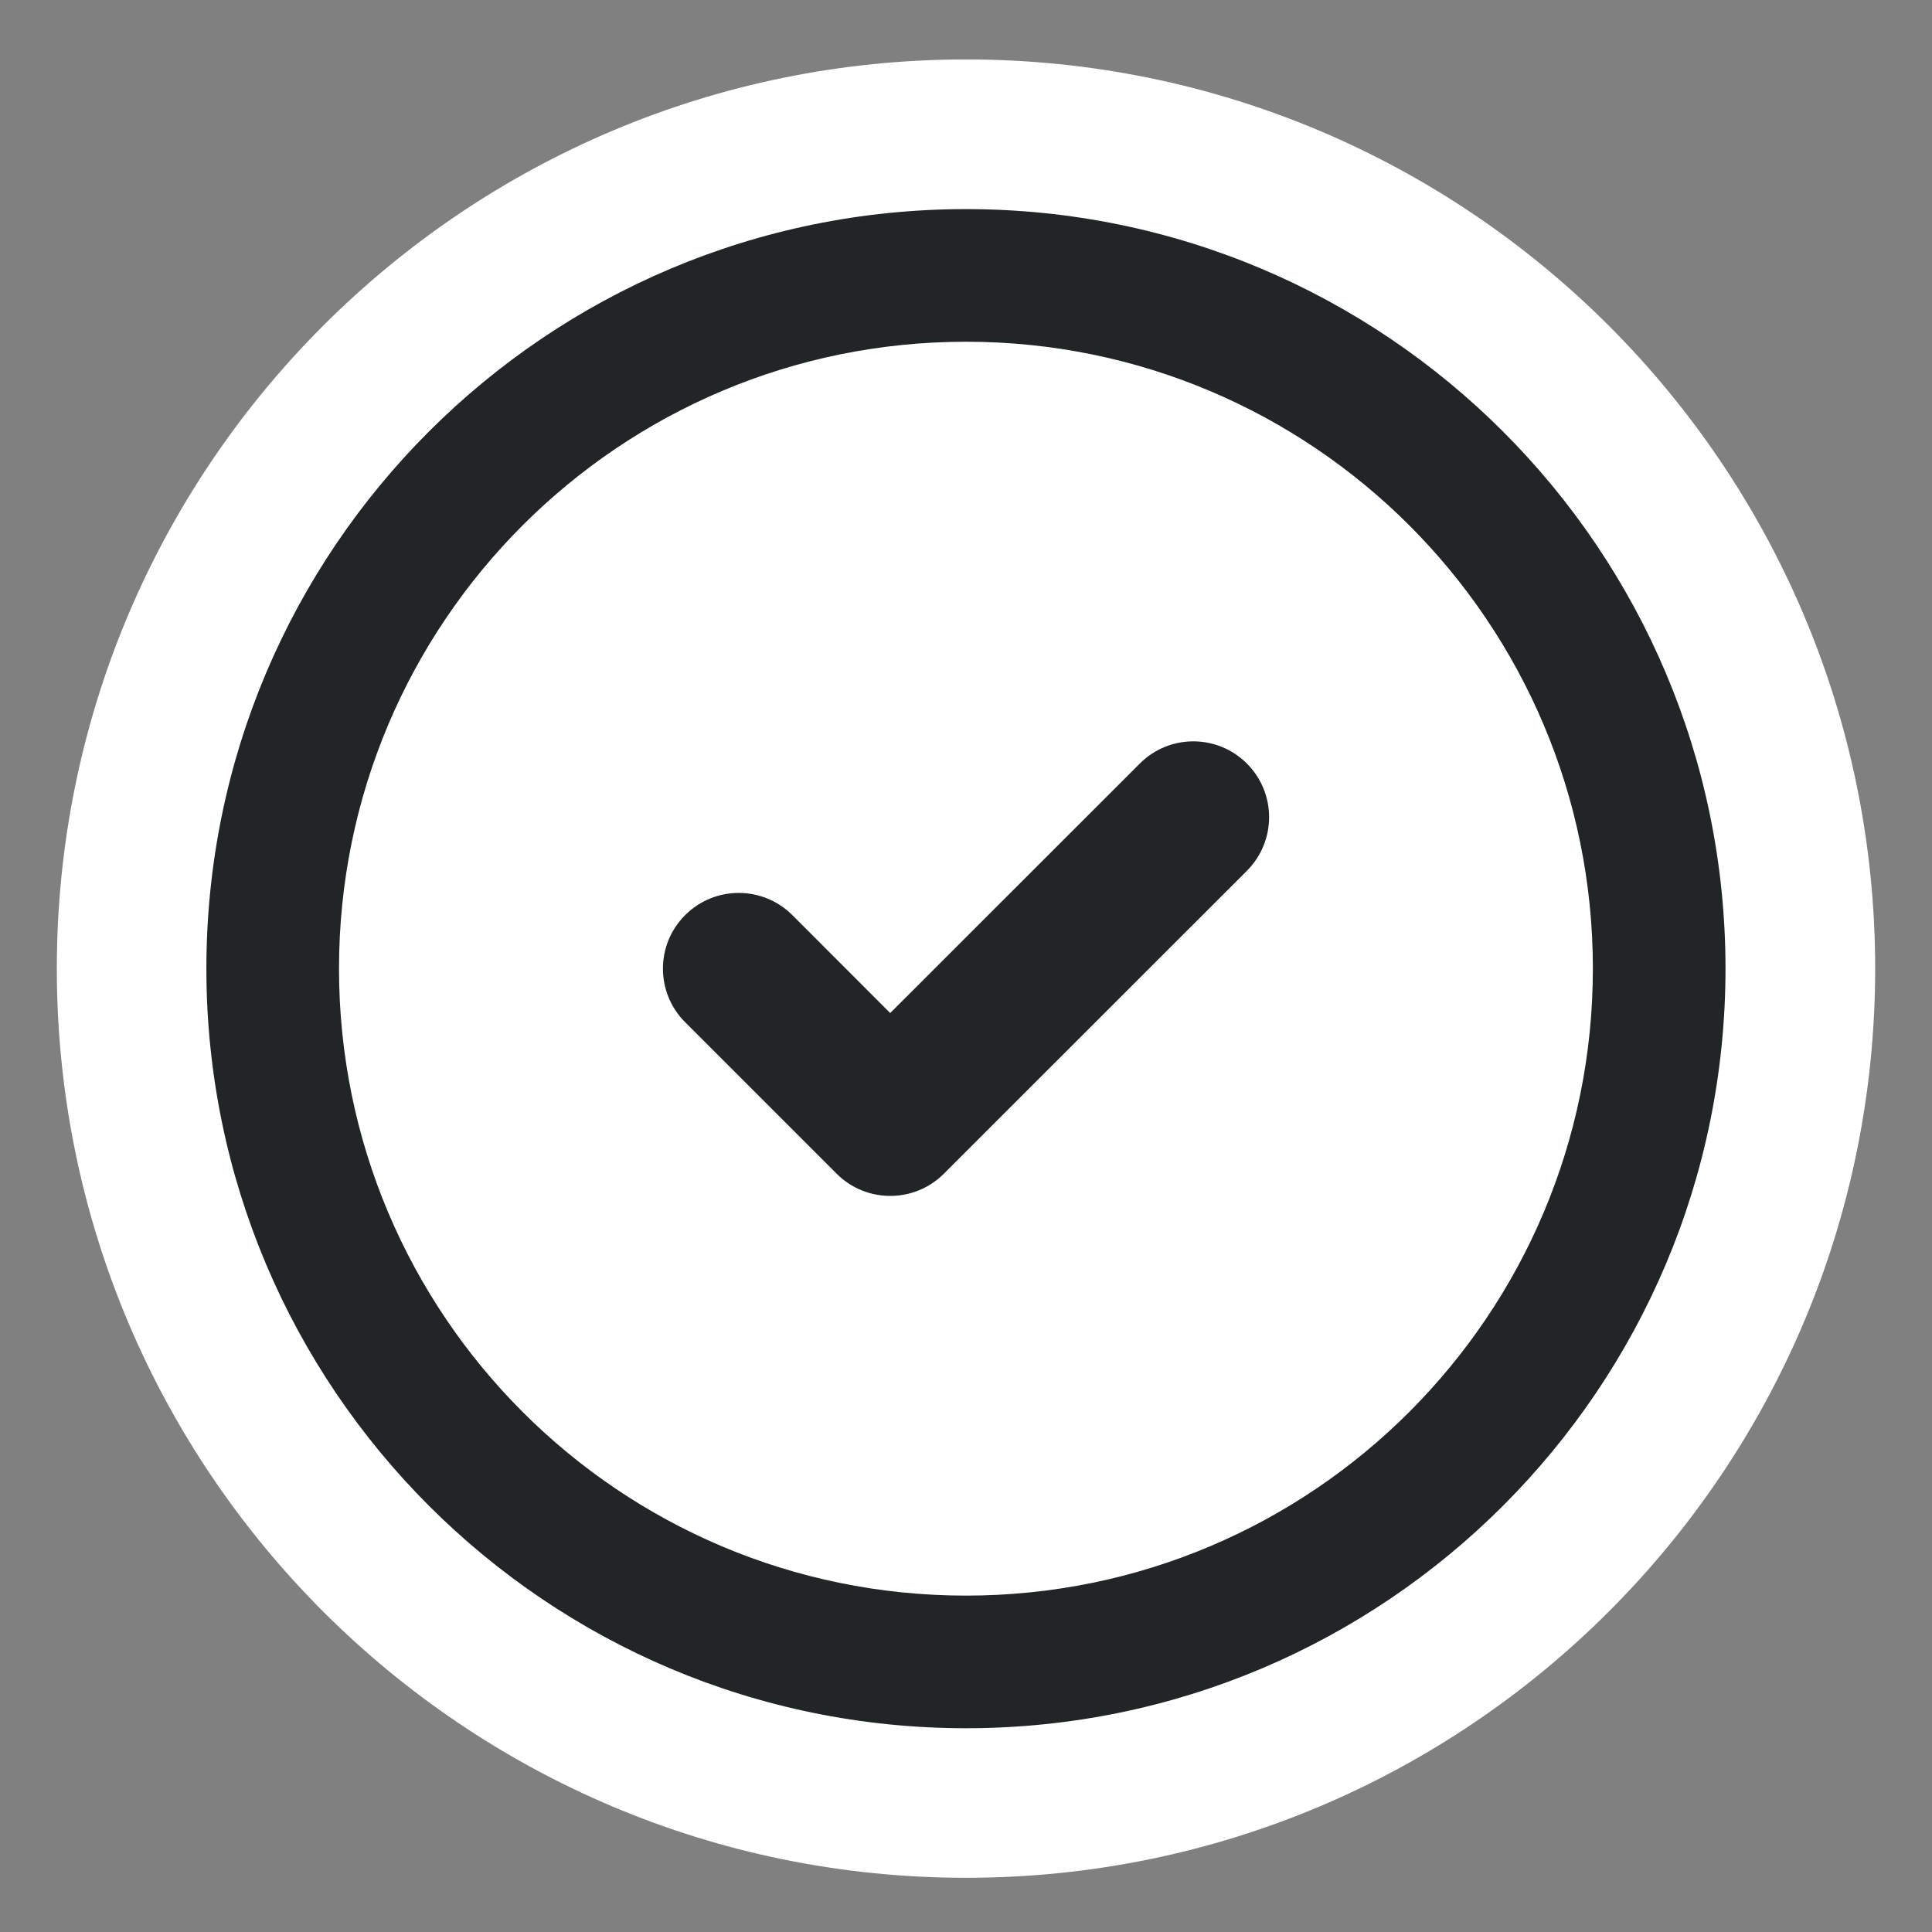
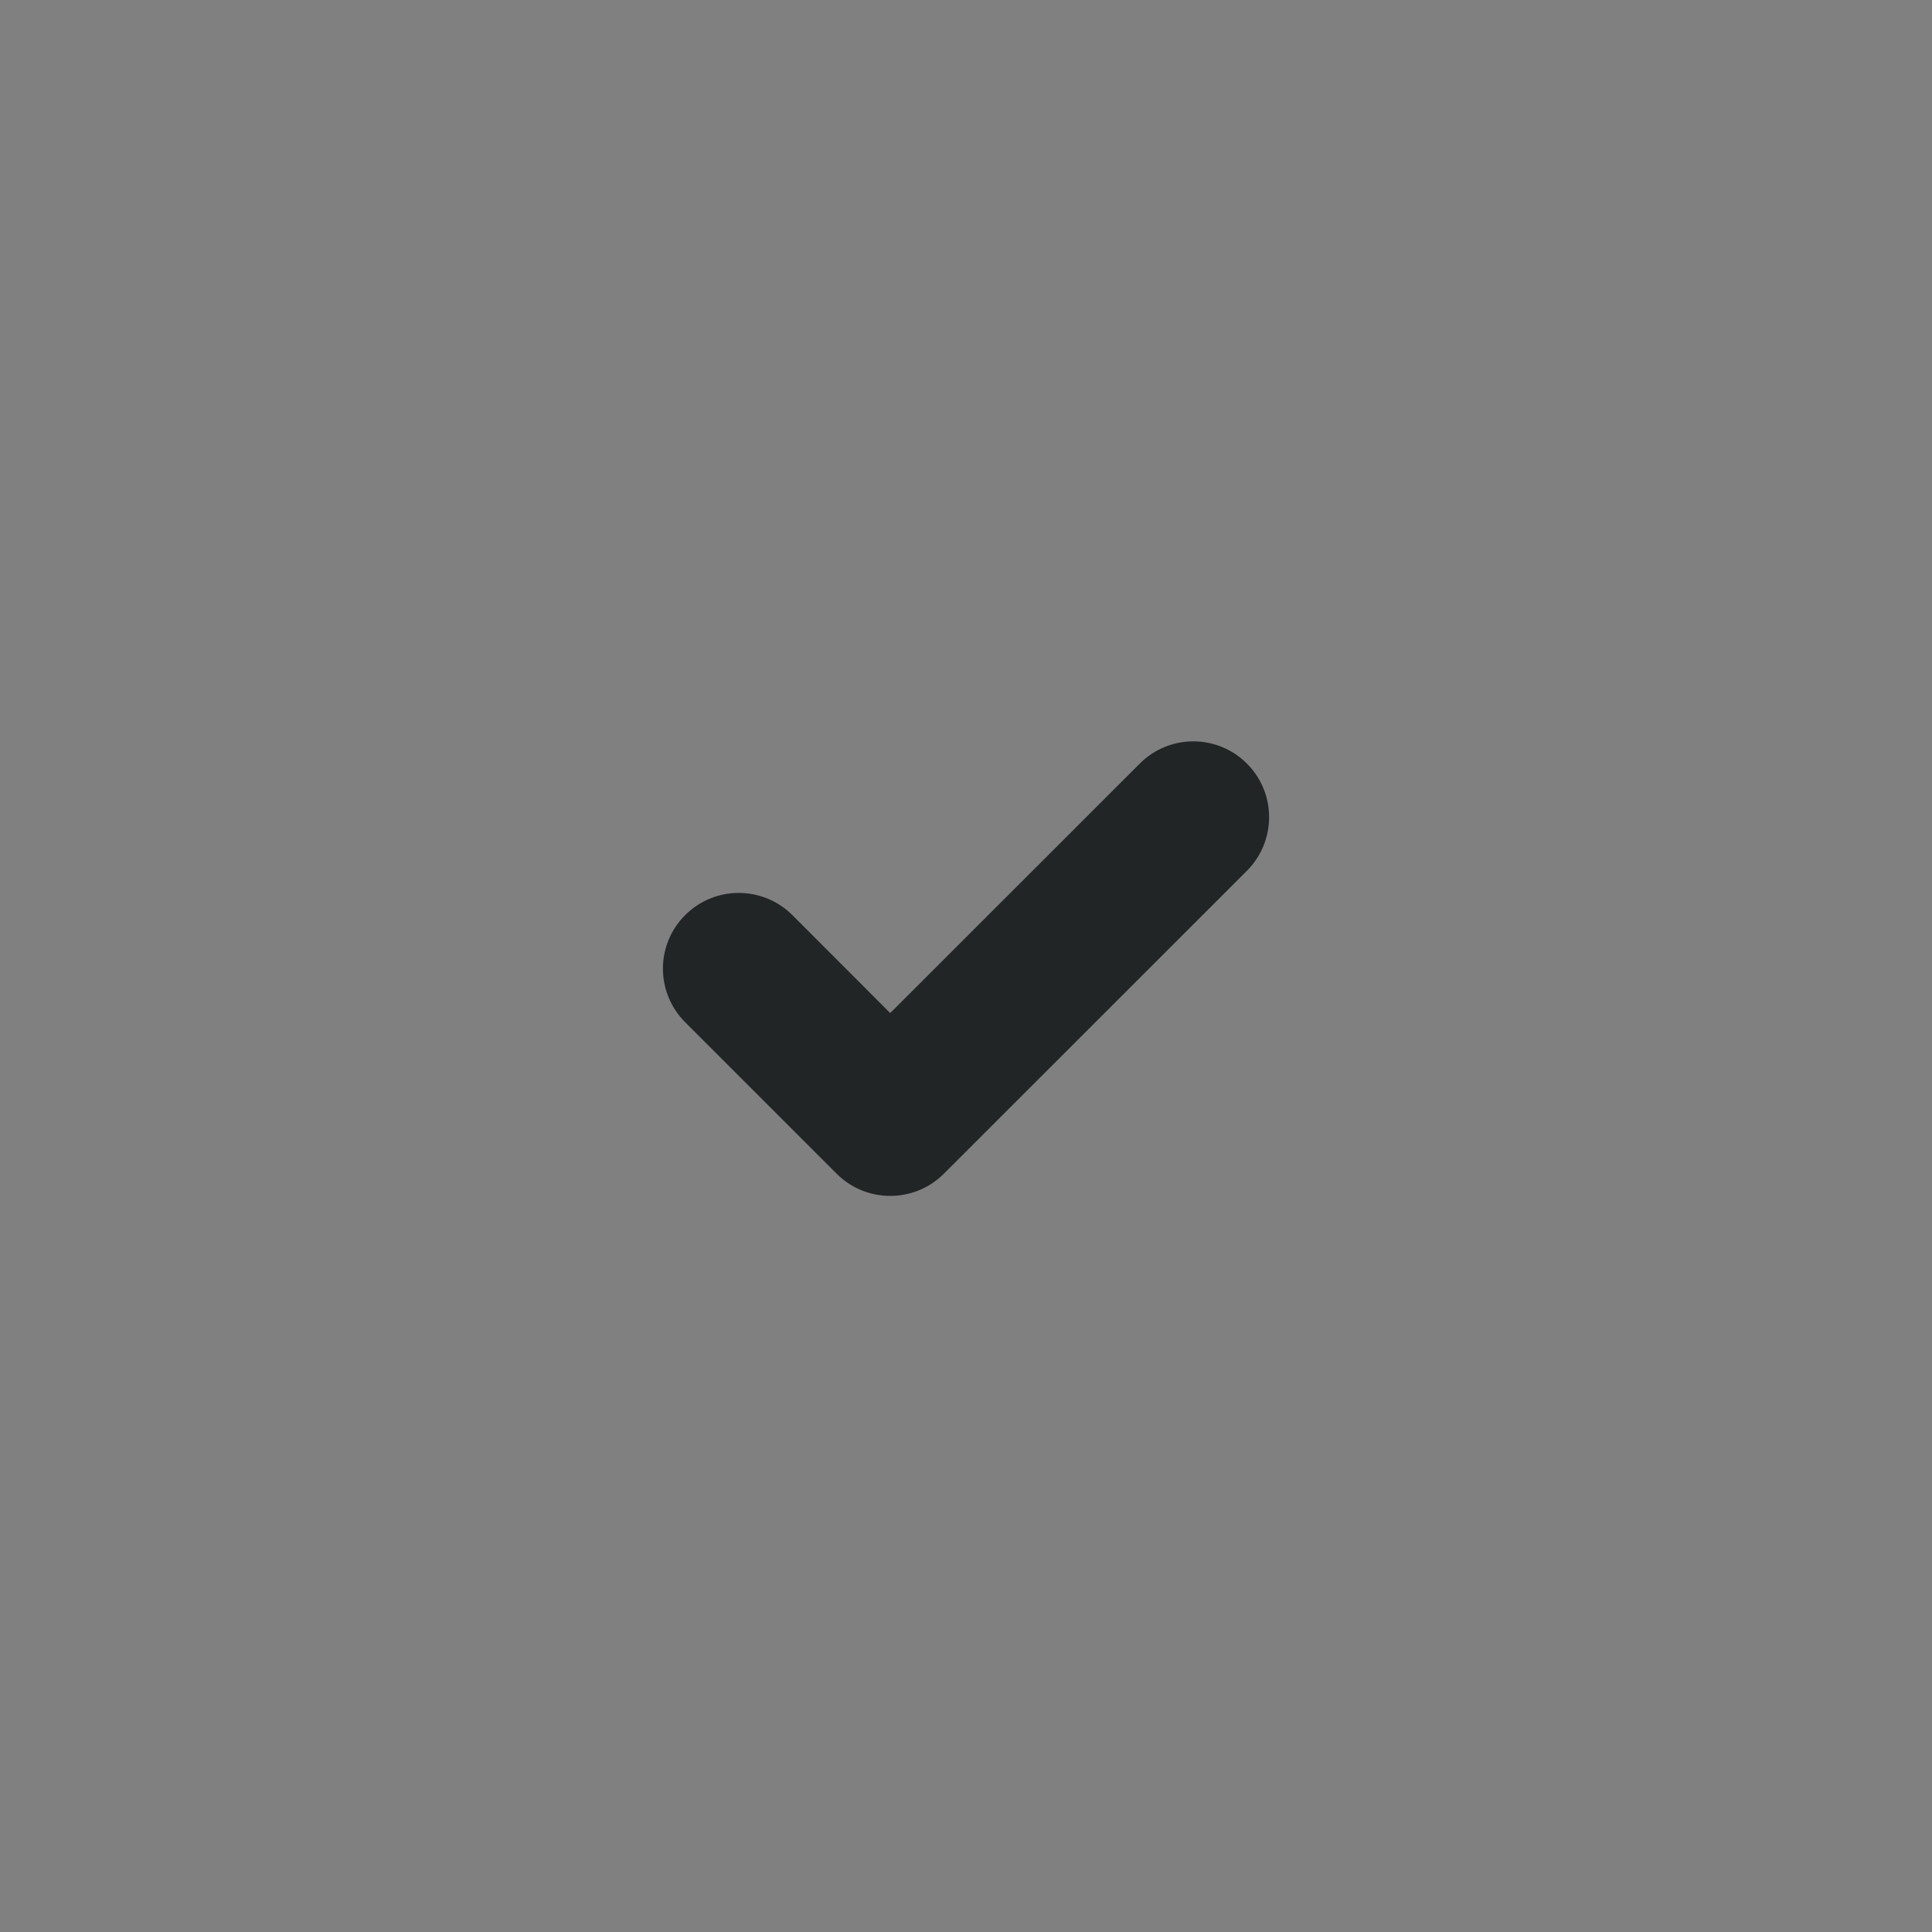
<svg xmlns="http://www.w3.org/2000/svg" width="17" height="17" viewBox="0 0 17 17" fill="none">
  <rect x="0" y="0" width="17" height="17" fill="#808080" stroke="none" />
-   <path d="M0.5 8.523C0.5 4.105 4.082 0.523 8.5 0.523C12.918 0.523 16.5 4.105 16.5 8.523C16.5 12.942 12.918 16.523 8.5 16.523C4.082 16.523 0.5 12.942 0.5 8.523Z" fill="white" />
-   <path fill-rule="evenodd" clip-rule="evenodd" d="M1.816 8.523C1.816 4.832 4.809 1.84 8.5 1.84C12.191 1.84 15.183 4.832 15.183 8.523C15.183 12.214 12.191 15.207 8.5 15.207C4.809 15.207 1.816 12.214 1.816 8.523ZM8.5 3.007C5.453 3.007 2.983 5.476 2.983 8.523C2.983 11.57 5.453 14.04 8.5 14.04C11.546 14.04 14.016 11.57 14.016 8.523C14.016 5.476 11.546 3.007 8.5 3.007Z" fill="#222526" />
  <path fill-rule="evenodd" clip-rule="evenodd" d="M10.972 6.719C11.232 6.979 11.232 7.401 10.972 7.662L8.305 10.328C8.045 10.588 7.622 10.588 7.362 10.328L6.029 8.995C5.768 8.734 5.768 8.312 6.029 8.052C6.289 7.792 6.711 7.792 6.972 8.052L7.833 8.914L10.029 6.719C10.289 6.458 10.711 6.458 10.972 6.719Z" fill="#222526" />
</svg>